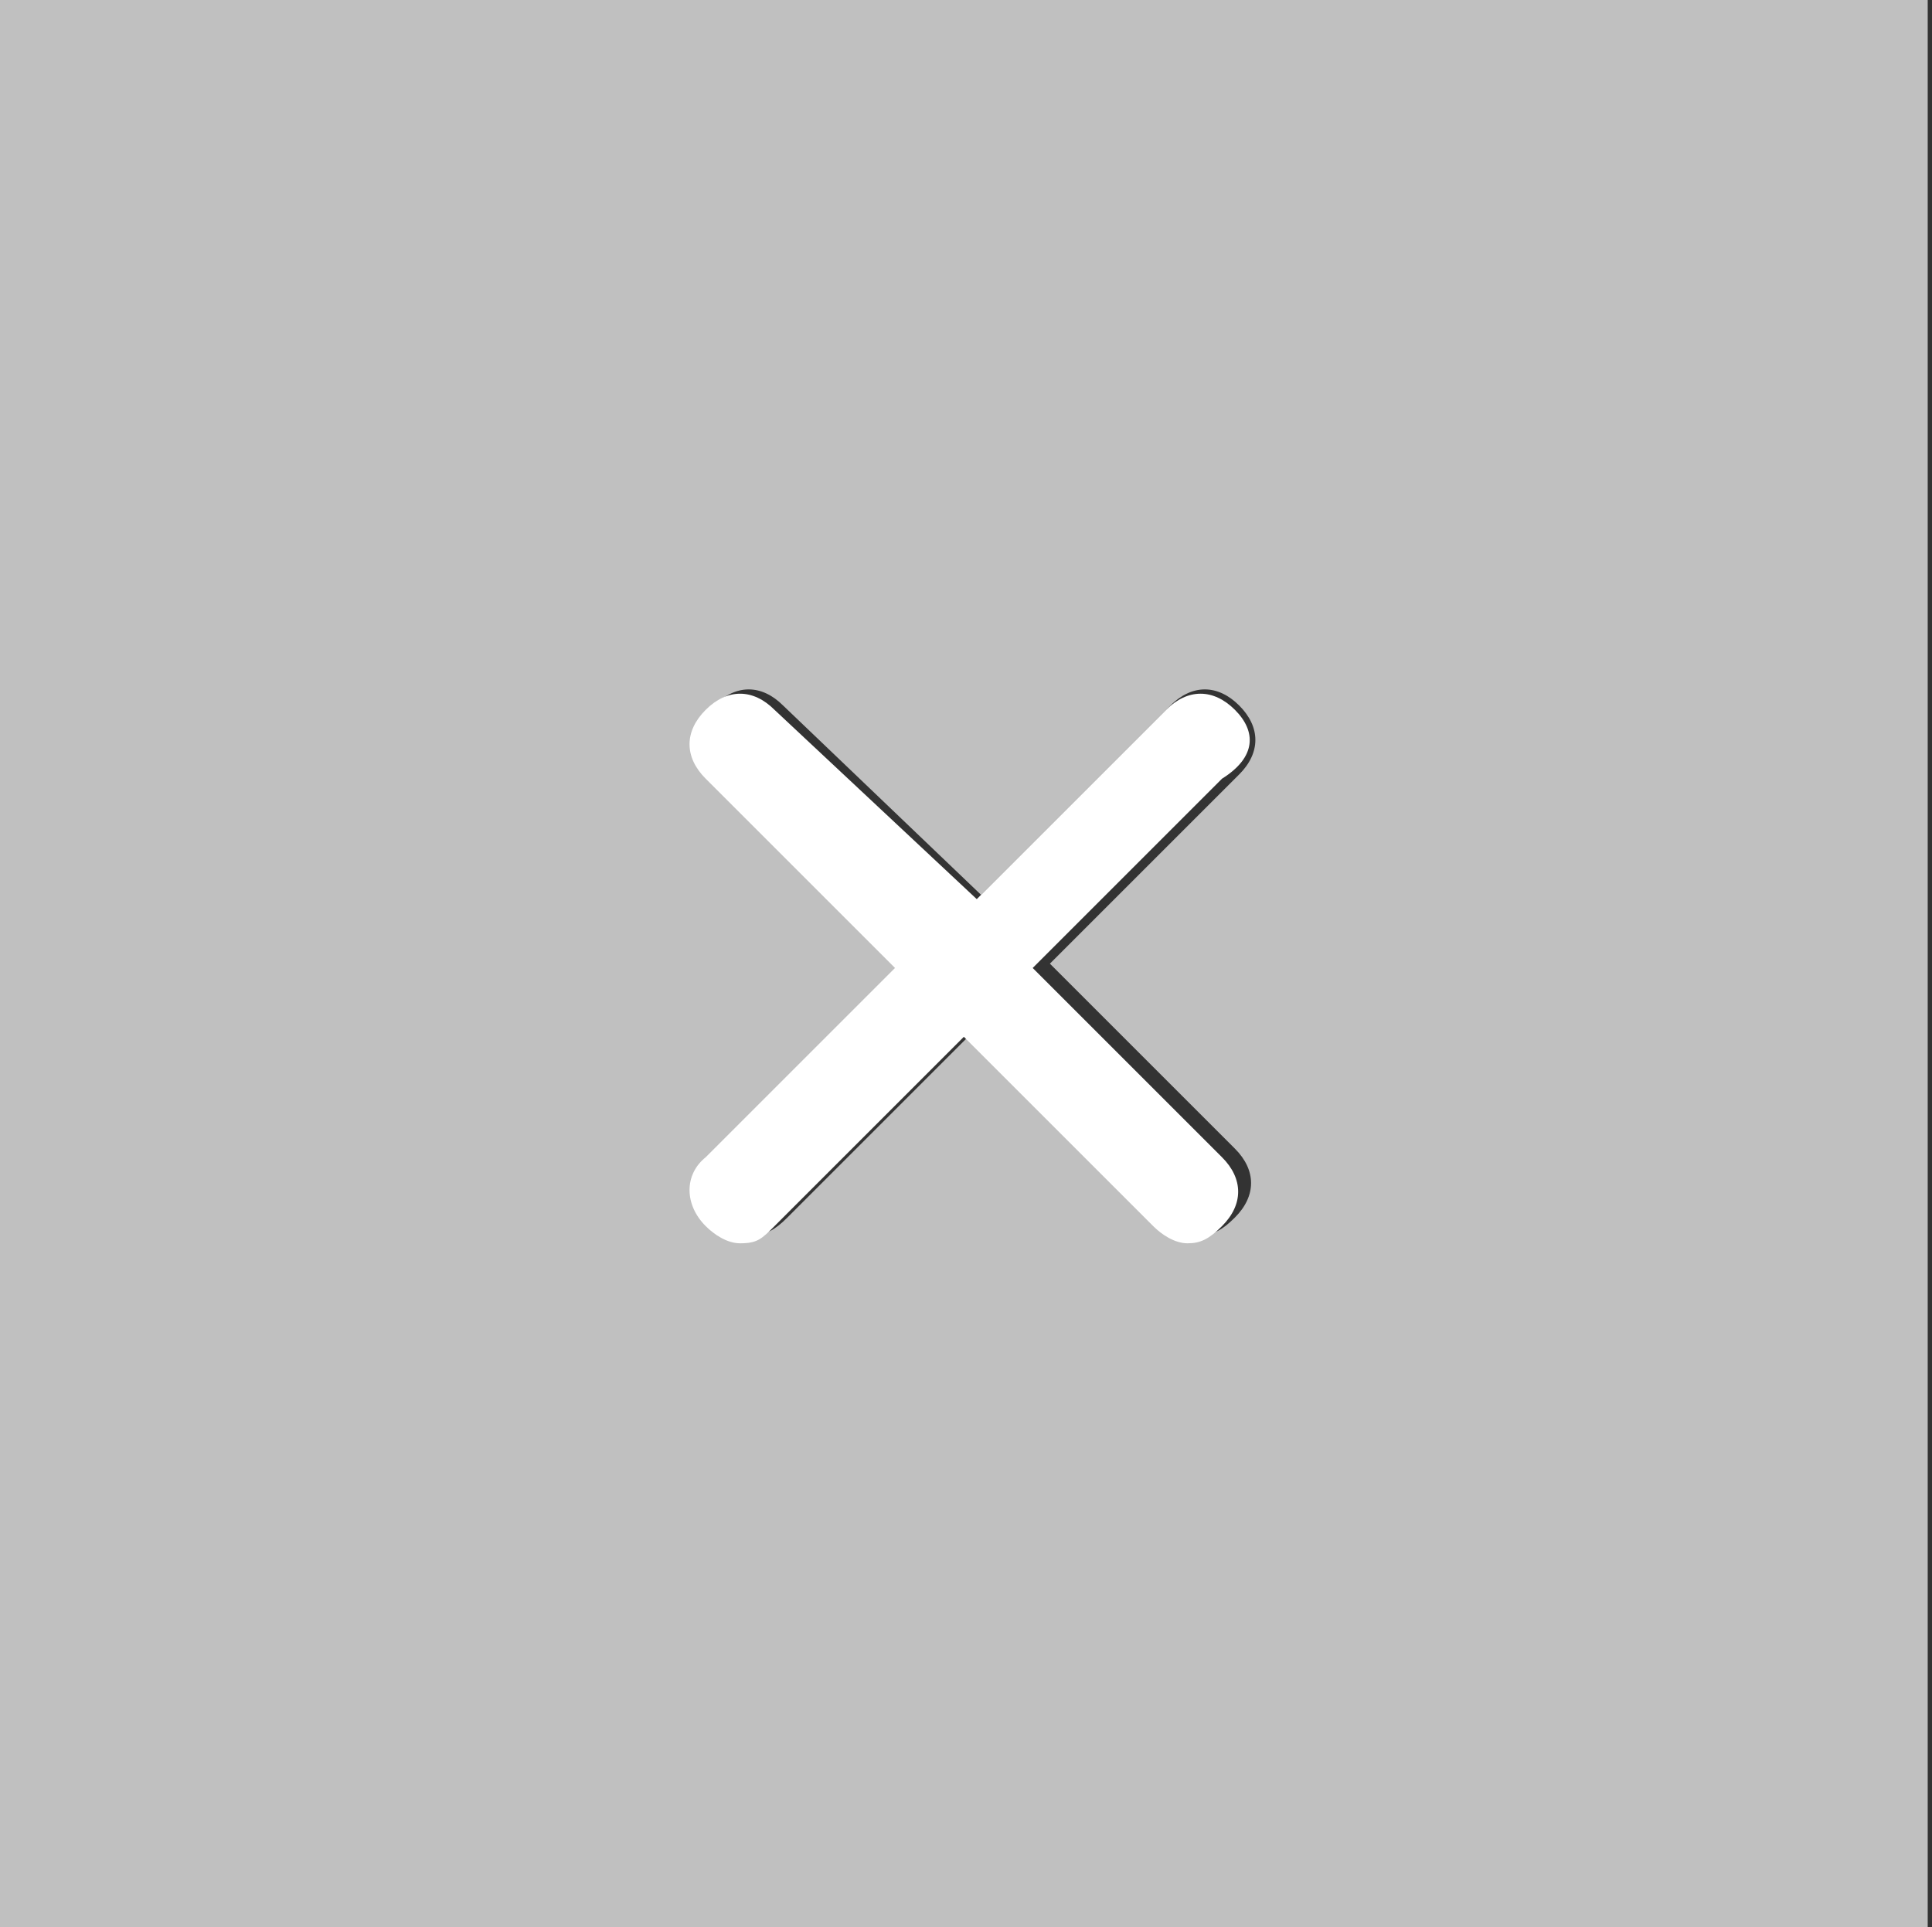
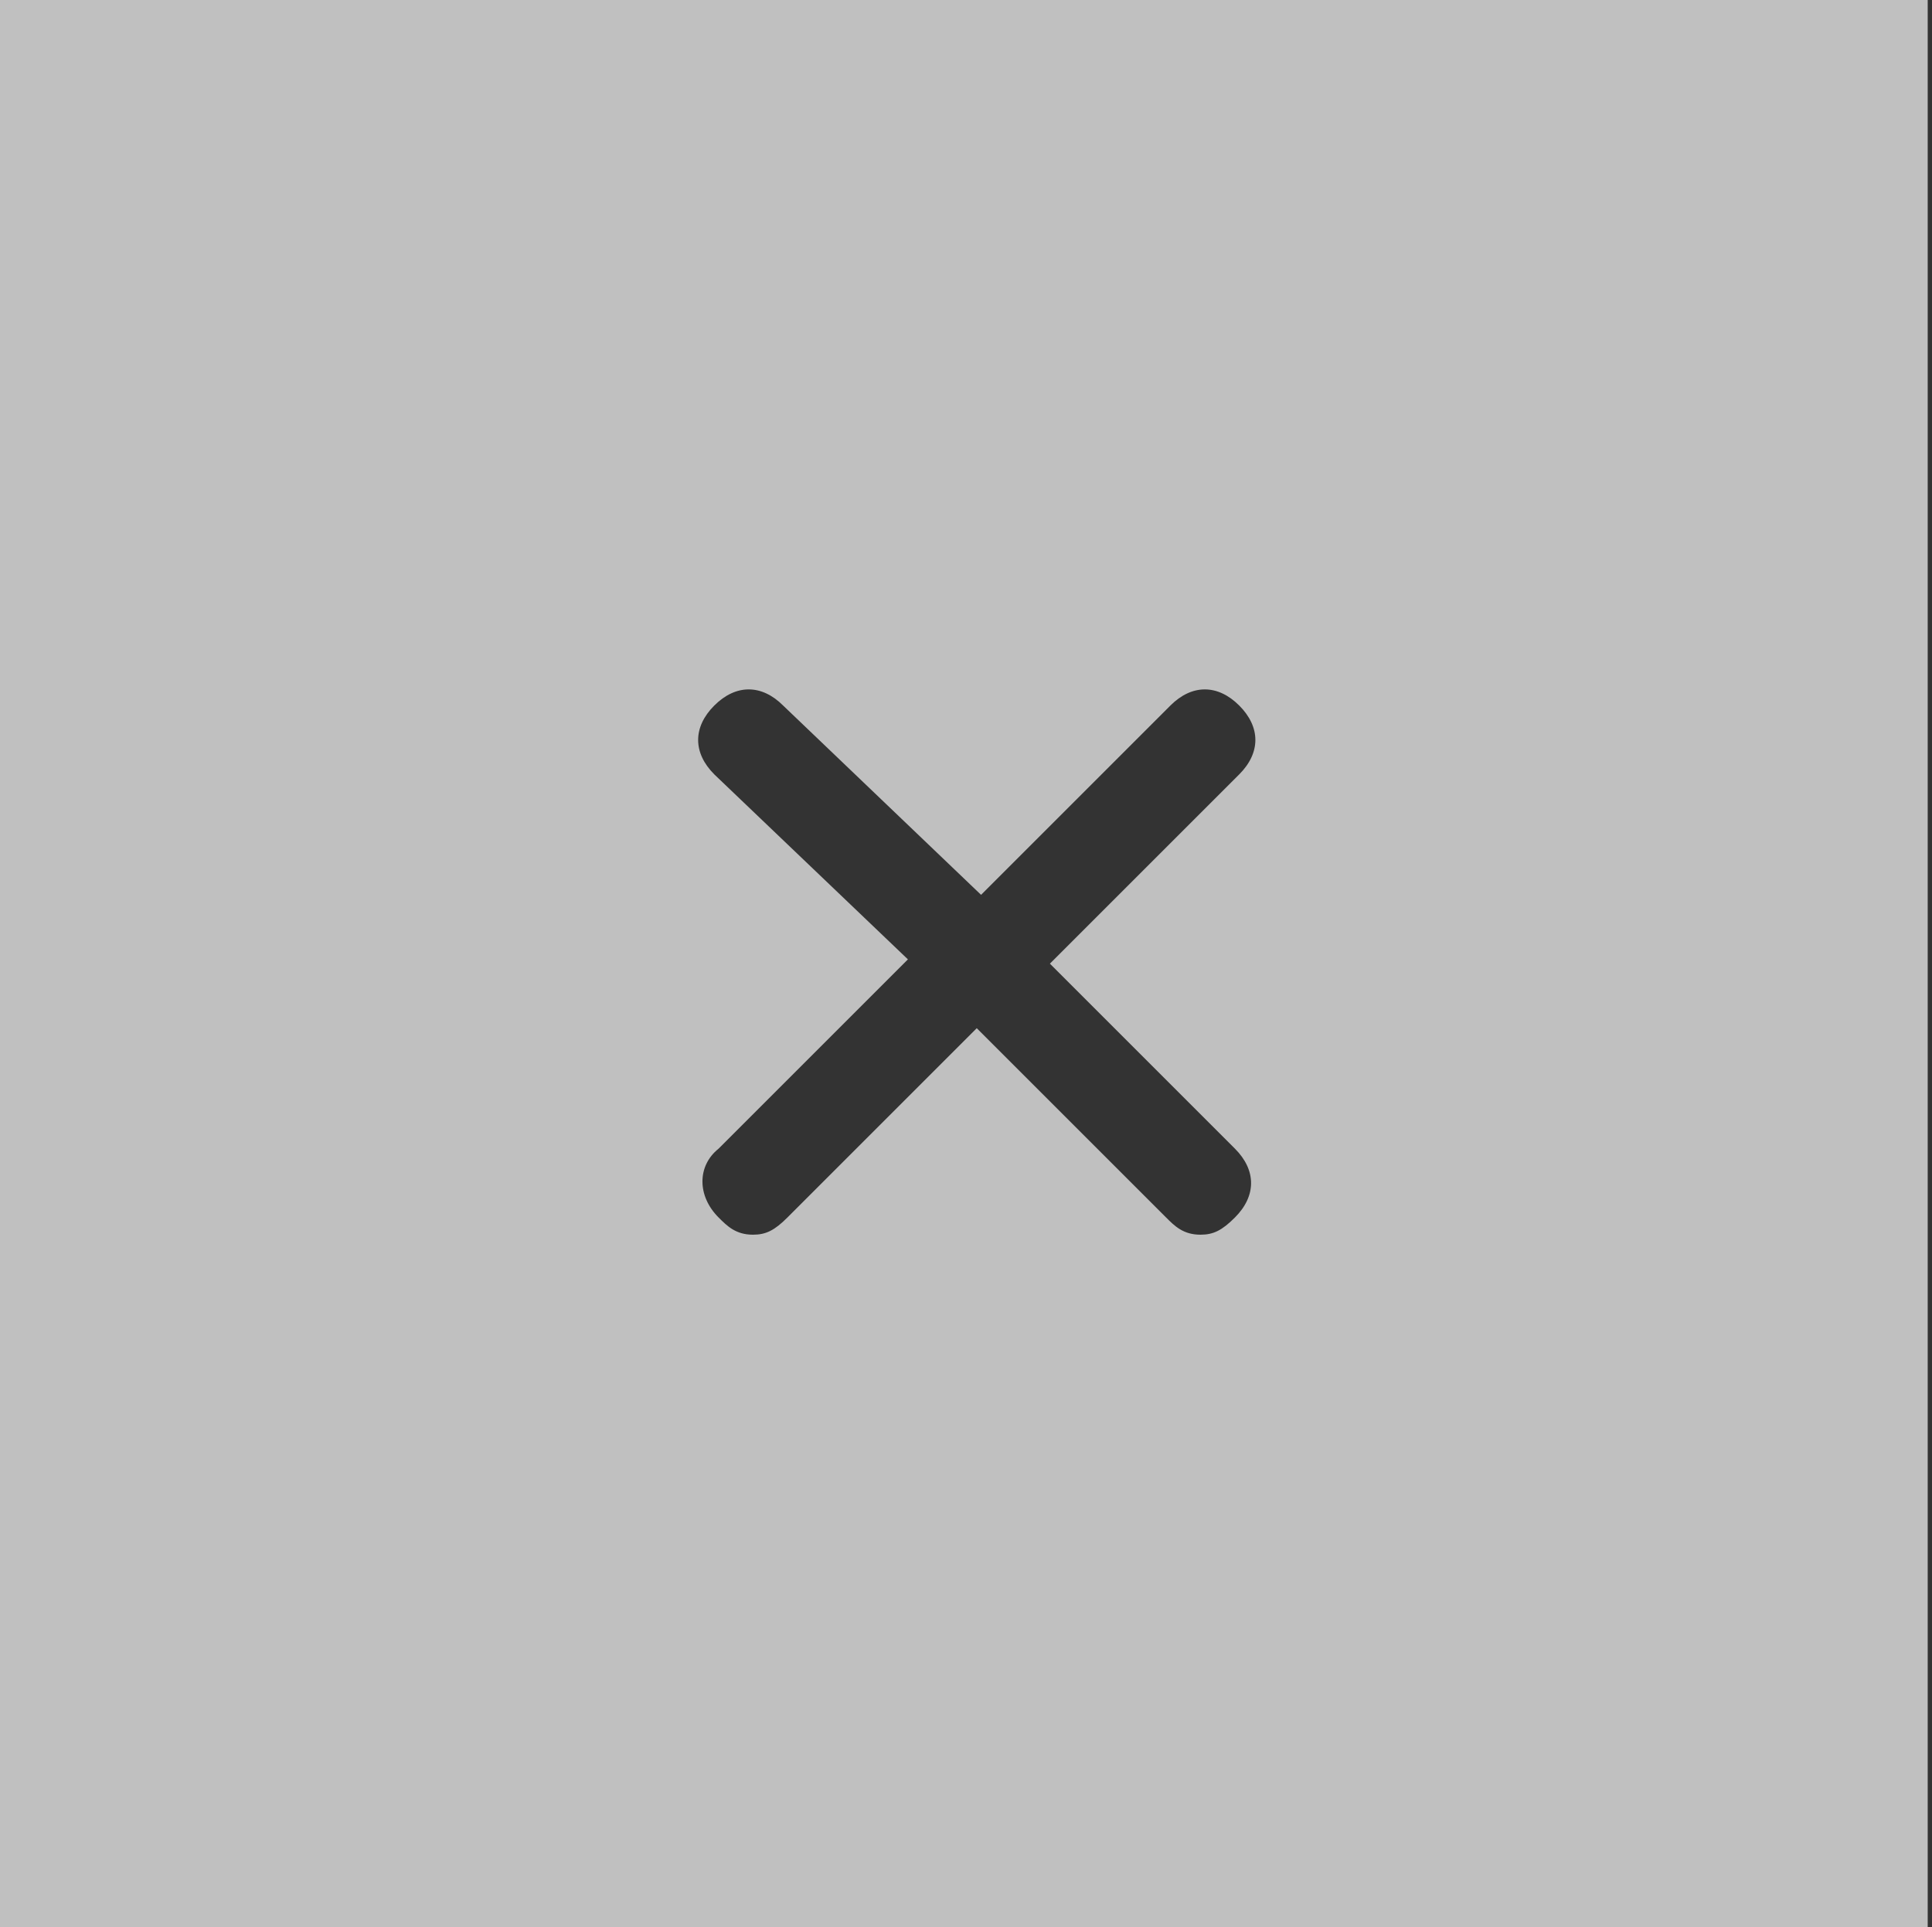
<svg xmlns="http://www.w3.org/2000/svg" version="1.1" id="Capa_1" x="0px" y="0px" viewBox="0 0 44.9 44.8" style="enable-background:new 0 0 44.9 44.8;" xml:space="preserve">
  <rect x="0" y="0" width="44.9" height="44.8" fill="#333333" stroke="none" />
  <style type="text/css">
	.st0{fill:#C0C0C0;}
	.st1{fill:#FFFFFF;}
</style>
  <g>
-     <path class="st0" d="M22.6,0H0v22.4v22.4h20.5h3.9h20.4V24.3v-3.9V0H22.6z M28.7,26.7c0.5,0.5,0.5,1.1,0,1.6   c-0.3,0.3-0.5,0.4-0.8,0.4c-0.4,0-0.6-0.2-0.8-0.4l-4.4-4.4l-4.4,4.4c-0.3,0.3-0.5,0.4-0.8,0.4c-0.4,0-0.6-0.2-0.8-0.4   c-0.5-0.5-0.5-1.2,0-1.6l4.4-4.4L16.6,18c-0.5-0.5-0.5-1.1,0-1.6c0.5-0.5,1.1-0.5,1.6,0l4.6,4.4l4.4-4.4c0.5-0.5,1.1-0.5,1.6,0   c0.5,0.5,0.5,1.1,0,1.6l-4.4,4.4L28.7,26.7z" />
-     <path class="st1" d="M28.7,16.5c-0.5-0.5-1.1-0.5-1.6,0l-4.4,4.4L18,16.5c-0.5-0.5-1.1-0.5-1.6,0c-0.5,0.5-0.5,1.1,0,1.6l4.4,4.4   l-4.4,4.4c-0.5,0.4-0.5,1.1,0,1.6c0.2,0.2,0.5,0.4,0.8,0.4c0.4,0,0.5-0.1,0.8-0.4l4.4-4.4l4.4,4.4c0.2,0.2,0.5,0.4,0.8,0.4   s0.5-0.1,0.8-0.4c0.5-0.5,0.5-1.1,0-1.6l-4.4-4.4l4.4-4.4C29.2,17.6,29.2,17,28.7,16.5z" />
+     <path class="st0" d="M22.6,0H0v22.4v22.4h20.5h3.9h20.4V24.3v-3.9V0H22.6M28.7,26.7c0.5,0.5,0.5,1.1,0,1.6   c-0.3,0.3-0.5,0.4-0.8,0.4c-0.4,0-0.6-0.2-0.8-0.4l-4.4-4.4l-4.4,4.4c-0.3,0.3-0.5,0.4-0.8,0.4c-0.4,0-0.6-0.2-0.8-0.4   c-0.5-0.5-0.5-1.2,0-1.6l4.4-4.4L16.6,18c-0.5-0.5-0.5-1.1,0-1.6c0.5-0.5,1.1-0.5,1.6,0l4.6,4.4l4.4-4.4c0.5-0.5,1.1-0.5,1.6,0   c0.5,0.5,0.5,1.1,0,1.6l-4.4,4.4L28.7,26.7z" />
  </g>
</svg>